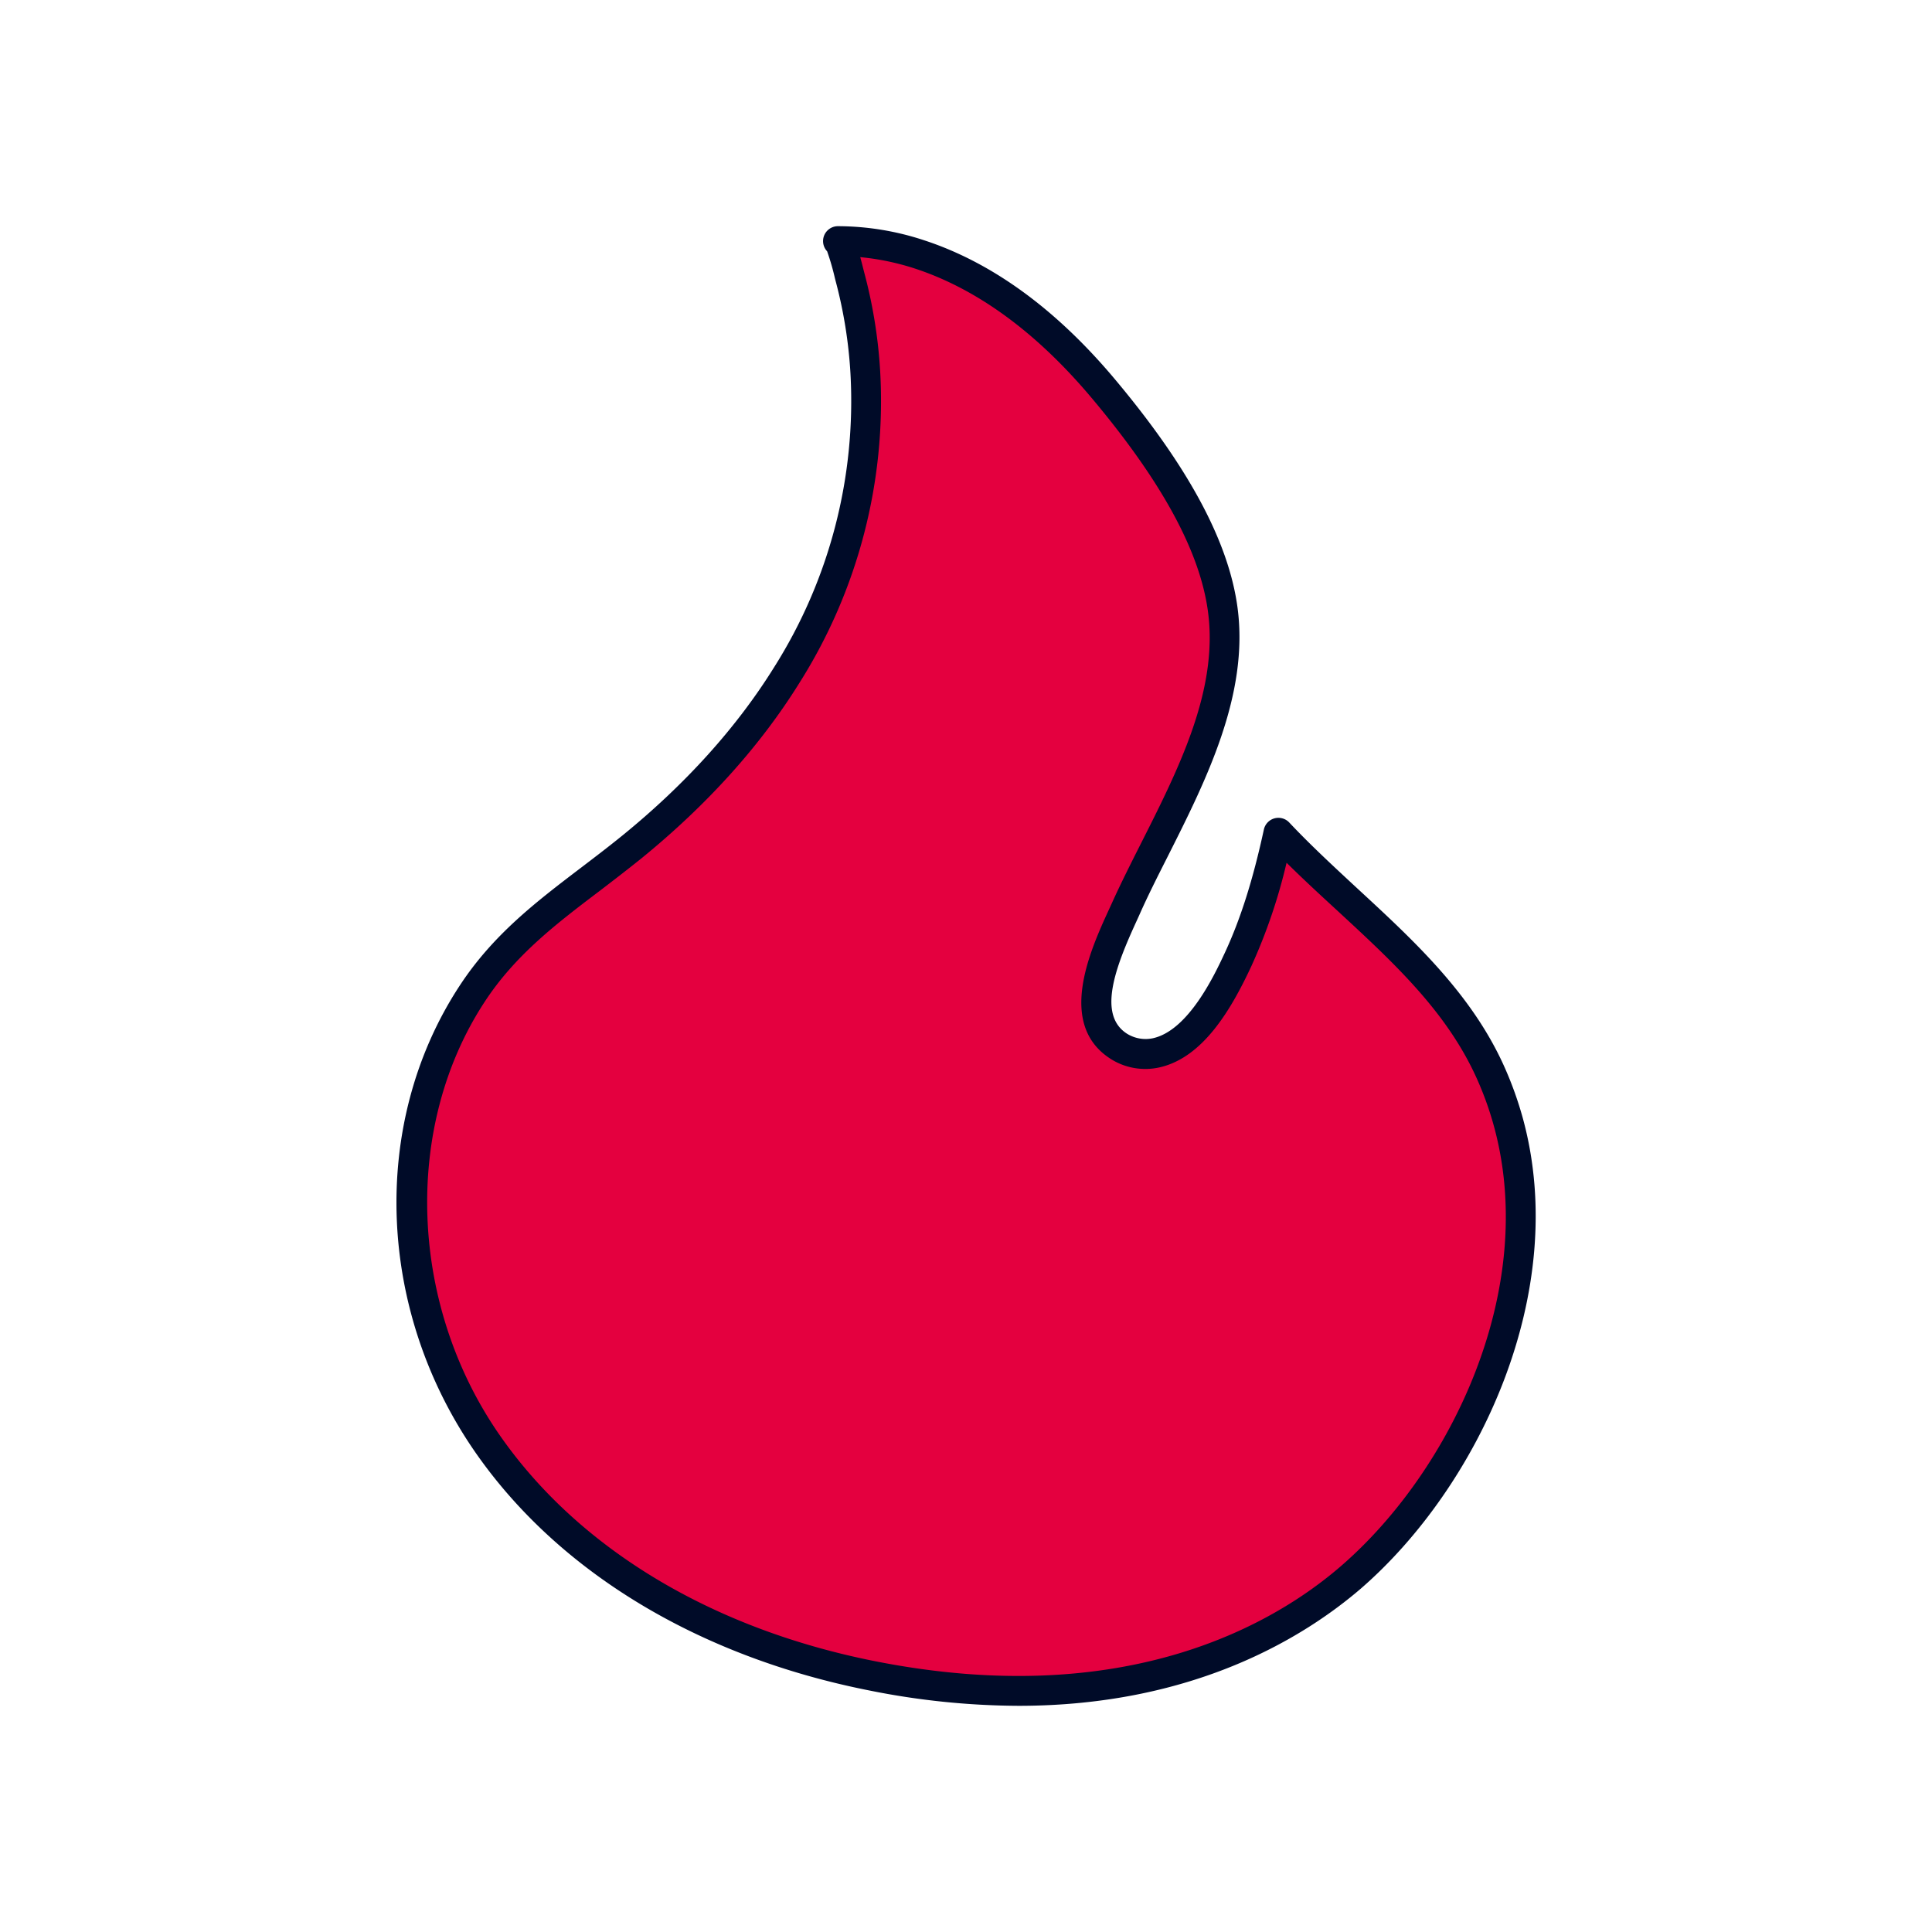
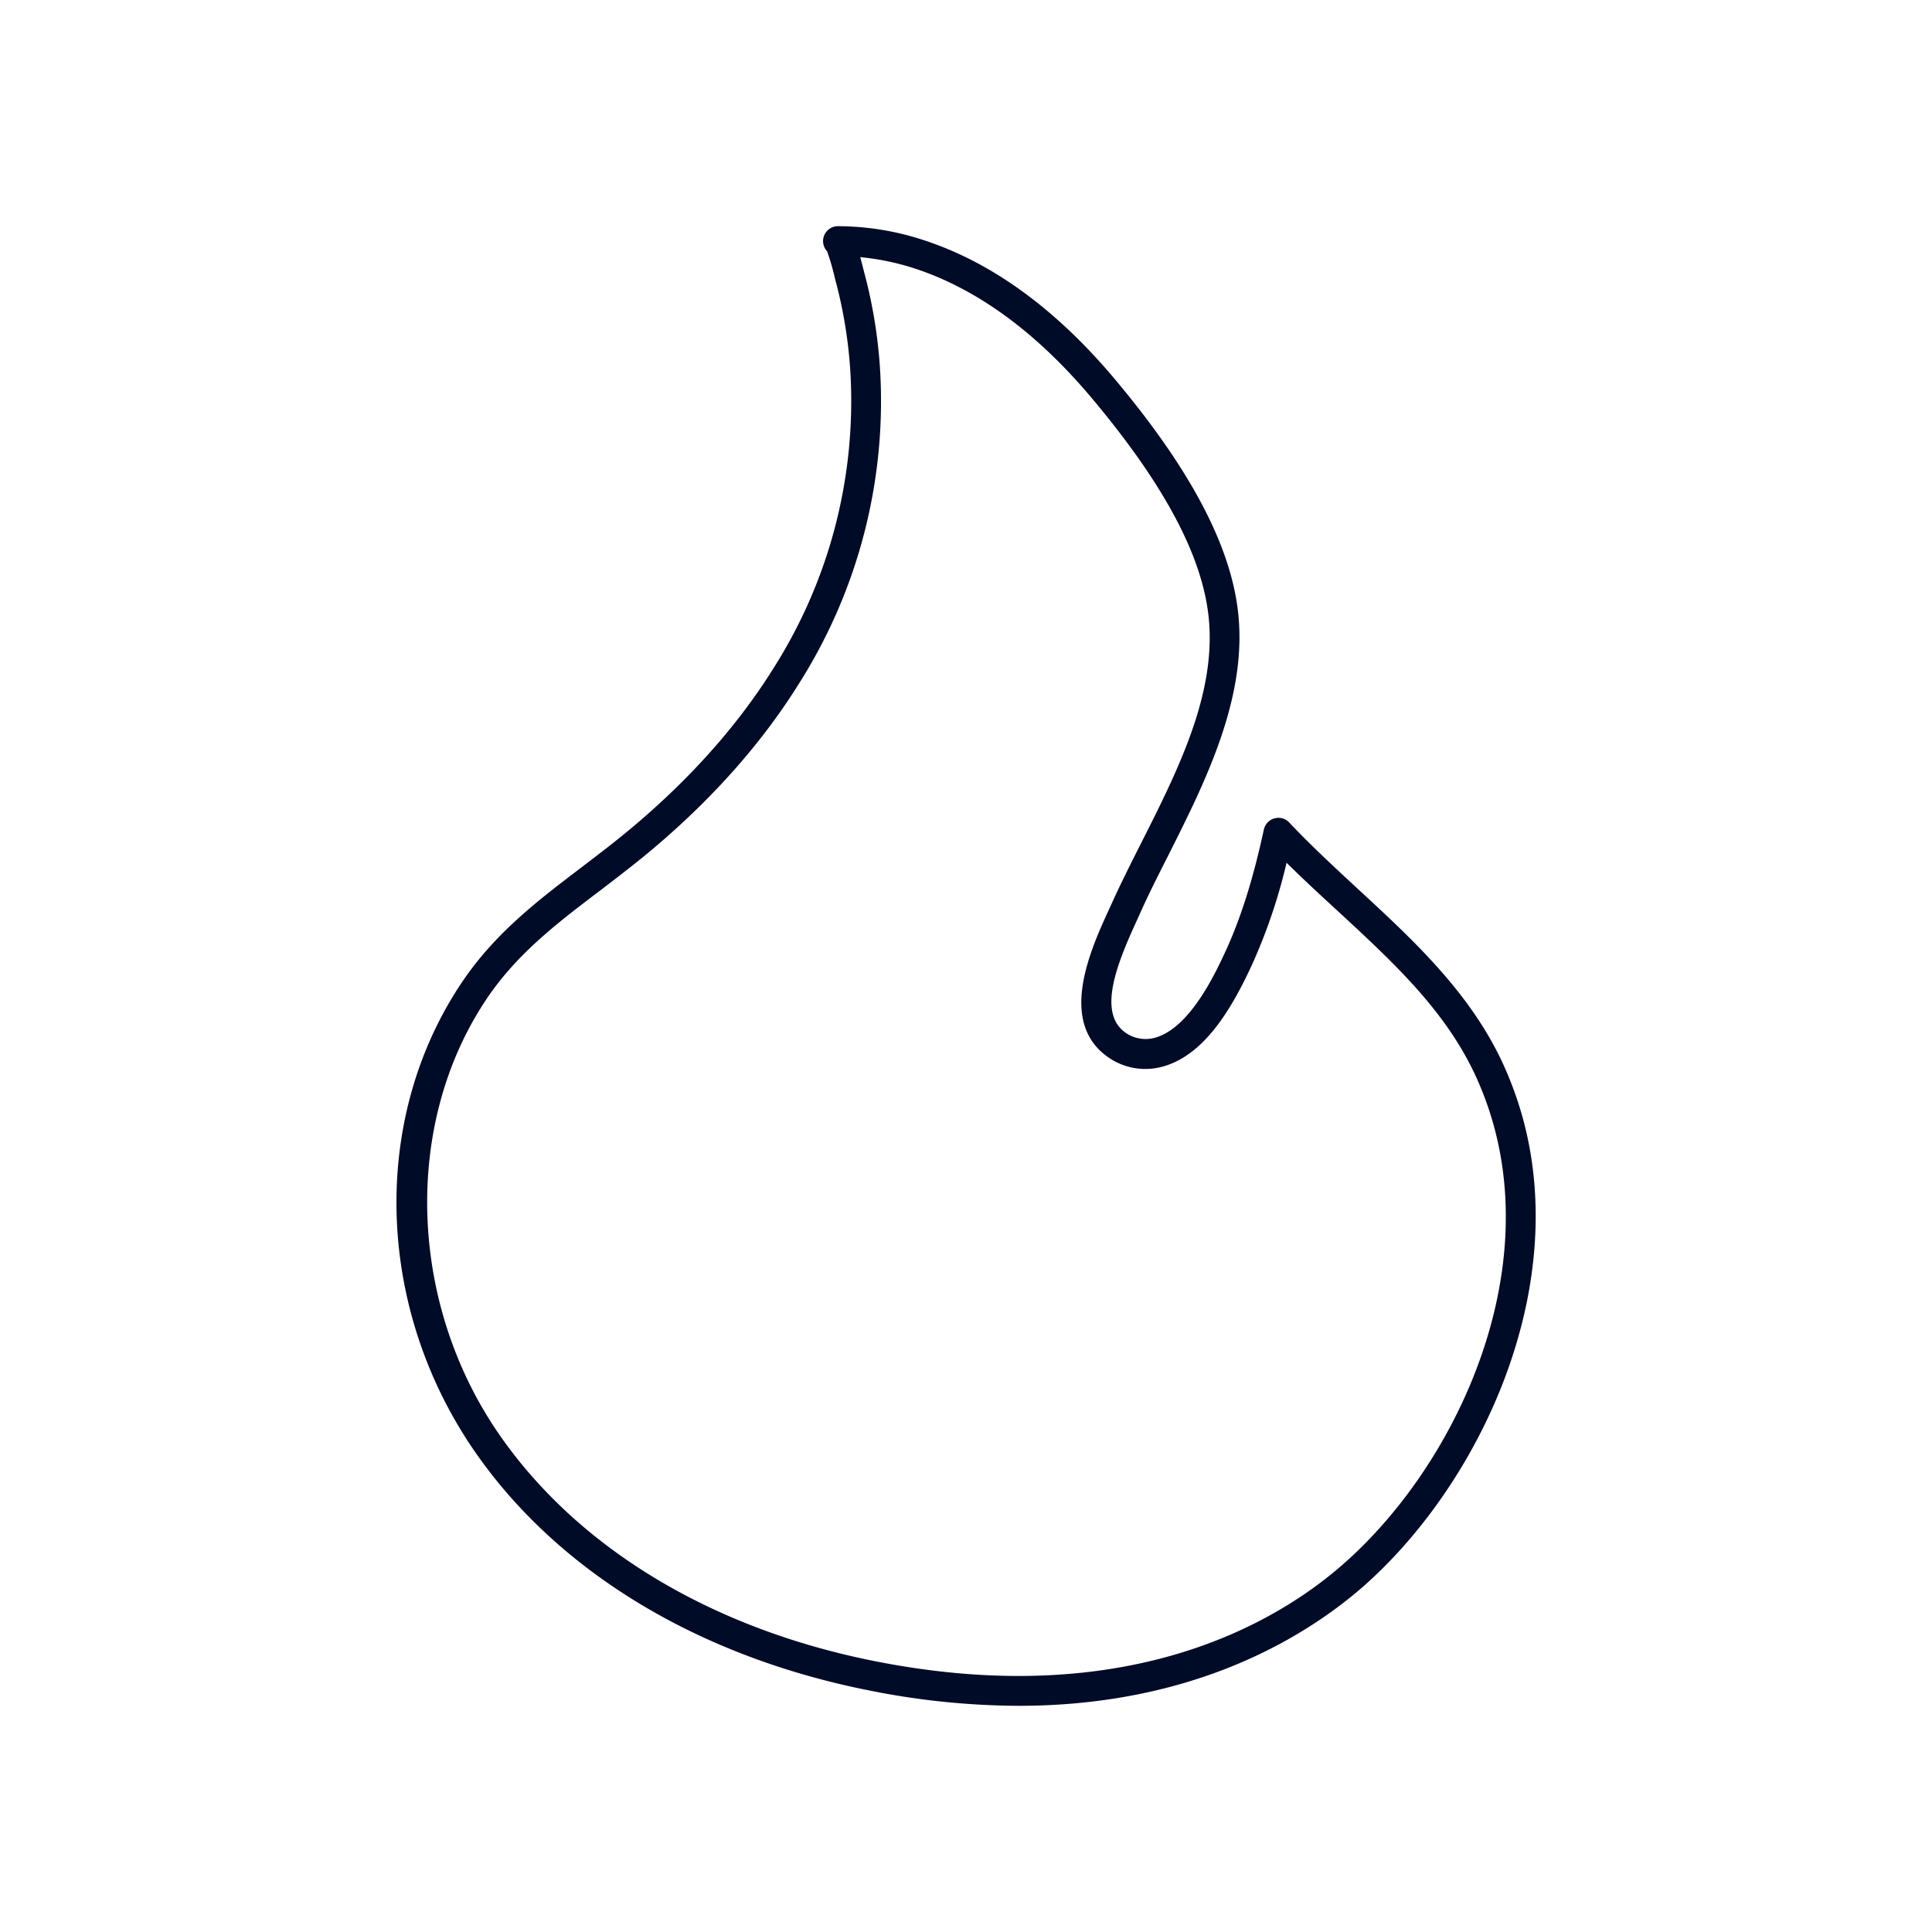
<svg xmlns="http://www.w3.org/2000/svg" id="Livello_1" data-name="Livello 1" viewBox="0 0 410 410">
  <defs>
    <style>.cls-1{fill:#e4003f;}.cls-2{fill:#000b28;}</style>
  </defs>
-   <path class="cls-1" d="M177.88,51.19c.65,0,2.33,7,2.48,7.5A101.51,101.51,0,0,1,183.64,79a109.53,109.53,0,0,1-16.7,64.24c-8.67,14-20.09,26.06-32.81,36.41-12.33,10-25,17.61-34,31.24-19,29.05-16,68.19,3.76,96.1,19,26.89,49.4,42.3,81.15,48.59,35.08,6.95,73.65,3.27,101.57-20.89C312.56,312.3,329.39,271.88,320,238a71.76,71.76,0,0,0-3.52-9.89c-9.43-21.48-29.62-34.72-45.26-51.36a127.14,127.14,0,0,1-8.54,26.89c-3.34,7.17-8.93,18-17.48,19.83a10.57,10.57,0,0,1-7.74-1.35c-9.88-6.18-2.17-21.4,1.33-29.13,8.73-19.31,23.6-41.34,20.67-63.54-2.24-16.89-14.68-34.24-25.41-47C223.73,70.07,210.68,59.09,195.17,54A55.47,55.47,0,0,0,177.88,51.19Z" />
  <path class="cls-2" d="M216.17,362a163.17,163.17,0,0,1-31.71-3.26c-35.89-7.11-65.41-24.82-83.12-49.87-21.43-30.32-23-70.36-3.82-99.65,7.1-10.86,16.25-17.83,25.94-25.2,2.85-2.17,5.8-4.42,8.68-6.76,13.41-10.92,24.21-22.91,32.12-35.63a105.72,105.72,0,0,0,16.22-62.38,97.77,97.77,0,0,0-3.17-19.7l-.12-.47a53.35,53.35,0,0,0-1.66-5.75A3.16,3.16,0,0,1,177.88,48h0a58.61,58.61,0,0,1,18.26,3c14.36,4.7,27.94,14.58,40.36,29.36C252.23,99.09,260.77,115,262.63,129c2.45,18.5-6.76,36.76-14.88,52.87-2.18,4.31-4.24,8.39-6,12.38l-.62,1.36c-4.31,9.4-8.36,19.76-1.91,23.79a7.46,7.46,0,0,0,5.4.94c7.61-1.63,13.18-13.58,15.28-18.08,3.37-7.23,6-15.56,8.31-26.21a3.16,3.16,0,0,1,5.39-1.5c4.53,4.82,9.58,9.47,14.46,14,12,11.08,24.48,22.54,31.39,38.29a76.85,76.85,0,0,1,3.68,10.32c10.26,37.23-9.53,78.48-34.38,100C276.91,347.32,253.47,362,216.17,362ZM182.56,54.57c.24.89.49,1.86.76,2.94l.09.35a104.57,104.57,0,0,1,3.38,21,111.92,111.92,0,0,1-17.16,66.09c-8.28,13.32-19.55,25.84-33.5,37.2-3,2.41-5.95,4.68-8.84,6.89-9.24,7-18,13.68-24.48,23.63-17.47,26.71-16,64.77,3.69,92.54,16.77,23.72,44.89,40.52,79.18,47.32,53.5,10.6,84.92-8.09,98.89-20.18,23.36-20.2,42-58.81,32.42-93.52a69.21,69.21,0,0,0-3.37-9.46c-6.38-14.54-17.79-25-29.88-36.18-3.56-3.27-7.2-6.63-10.71-10.1a117.68,117.68,0,0,1-7.44,21.87c-4.19,9-10.21,19.56-19.68,21.59a13.74,13.74,0,0,1-10.09-1.76c-11.69-7.32-4.4-23.23-.48-31.78l.61-1.33c1.86-4.12,3.94-8.25,6.15-12.63,8.09-16,16.46-32.63,14.26-49.19-1.69-12.79-9.77-27.64-24.69-45.4C220,70.57,207.41,61.35,194.19,57A54,54,0,0,0,182.56,54.57Zm-4.69-.22h0Zm0,0Zm0,0Z" />
</svg>